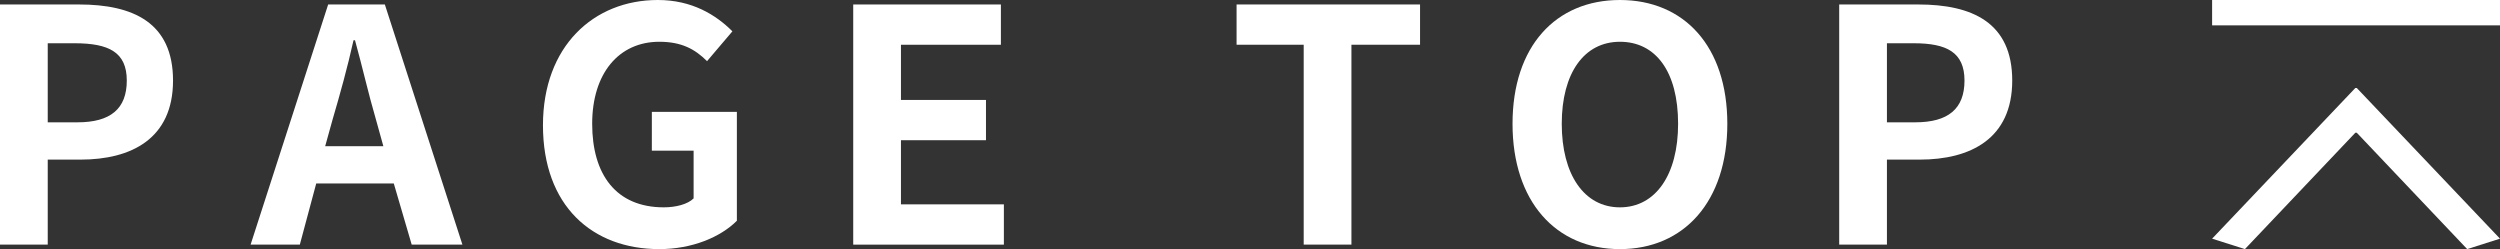
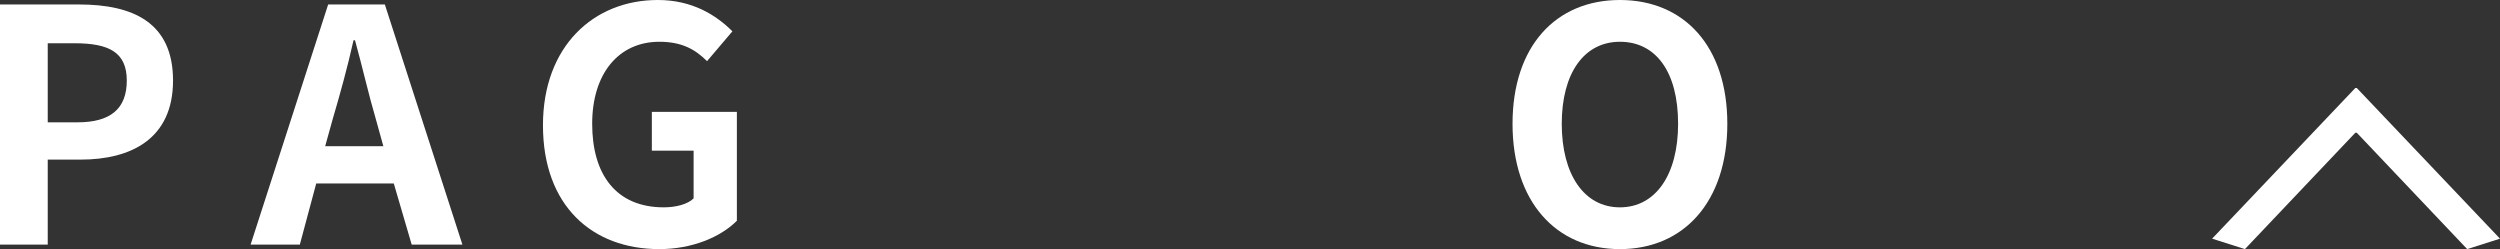
<svg xmlns="http://www.w3.org/2000/svg" version="1.1" id="_イヤー_1" x="0px" y="0px" viewBox="0 0 167.6 16.7" style="enable-background:new 0 0 167.6 16.7;" xml:space="preserve">
  <rect x="0" y="0" width="167.6" height="16.7" fill="#333333" stroke="none" />
  <style type="text/css">
	.st0{fill:#FFFFFF;}
</style>
  <g>
    <path class="st0" d="M0,0.3h5.3c3.6,0,6.3,1.2,6.3,5.1s-2.8,5.3-6.2,5.3H3.2v5.7H0V0.3z M5.2,8.2c2.2,0,3.3-0.9,3.3-2.8   S7.3,2.9,5,2.9H3.2v5.3H5.2z" />
    <path class="st0" d="M26.4,12.3h-5.2l-1.1,4.1h-3.3L22,0.3h3.8l5.2,16.1h-3.4C27.6,16.4,26.4,12.3,26.4,12.3z M25.7,9.8L25.2,8   c-0.5-1.7-0.9-3.5-1.4-5.3h-0.1c-0.4,1.8-0.9,3.6-1.4,5.3l-0.5,1.8H25.7L25.7,9.8z" />
    <path class="st0" d="M36.4,8.4c0-5.3,3.4-8.4,7.7-8.4c2.3,0,3.9,1,5,2.1l-1.7,2c-0.8-0.8-1.7-1.3-3.2-1.3c-2.7,0-4.5,2.1-4.5,5.5   s1.6,5.6,4.8,5.6c0.8,0,1.6-0.2,2-0.6v-3.2h-2.8V7.5h5.7v7.3c-1.1,1.1-3,1.9-5.2,1.9C39.7,16.7,36.4,13.8,36.4,8.4z" />
-     <path class="st0" d="M57.2,0.3h9.9V3h-6.7v3.7h5.7v2.7h-5.7v4.3h6.9v2.7H57.2L57.2,0.3L57.2,0.3z" />
-     <path class="st0" d="M87.4,3h-4.5V0.3h12.3V3h-4.6v13.4h-3.2V3z" />
    <path class="st0" d="M101.4,8.3c0-5.2,2.9-8.3,7.2-8.3s7.2,3.1,7.2,8.3s-2.9,8.4-7.2,8.4S101.4,13.5,101.4,8.3z M112.5,8.3   c0-3.5-1.5-5.5-3.9-5.5s-3.9,2.1-3.9,5.5s1.5,5.6,3.9,5.6S112.5,11.7,112.5,8.3z" />
-     <path class="st0" d="M123.3,0.3h5.3c3.6,0,6.3,1.2,6.3,5.1s-2.8,5.3-6.2,5.3h-2.2v5.7h-3.2L123.3,0.3L123.3,0.3z M128.4,8.2   c2.2,0,3.3-0.9,3.3-2.8s-1.2-2.5-3.4-2.5h-1.8v5.3H128.4z" />
  </g>
  <path class="st0" d="M157.9,5.9h0.1l9.6,10.1l-2.2,0.7L158,8.9h-0.1l-7.4,7.8l-2.2-0.7L157.9,5.9z" />
-   <rect x="148.3" y="0" class="st0" width="19.3" height="1.7" />
</svg>